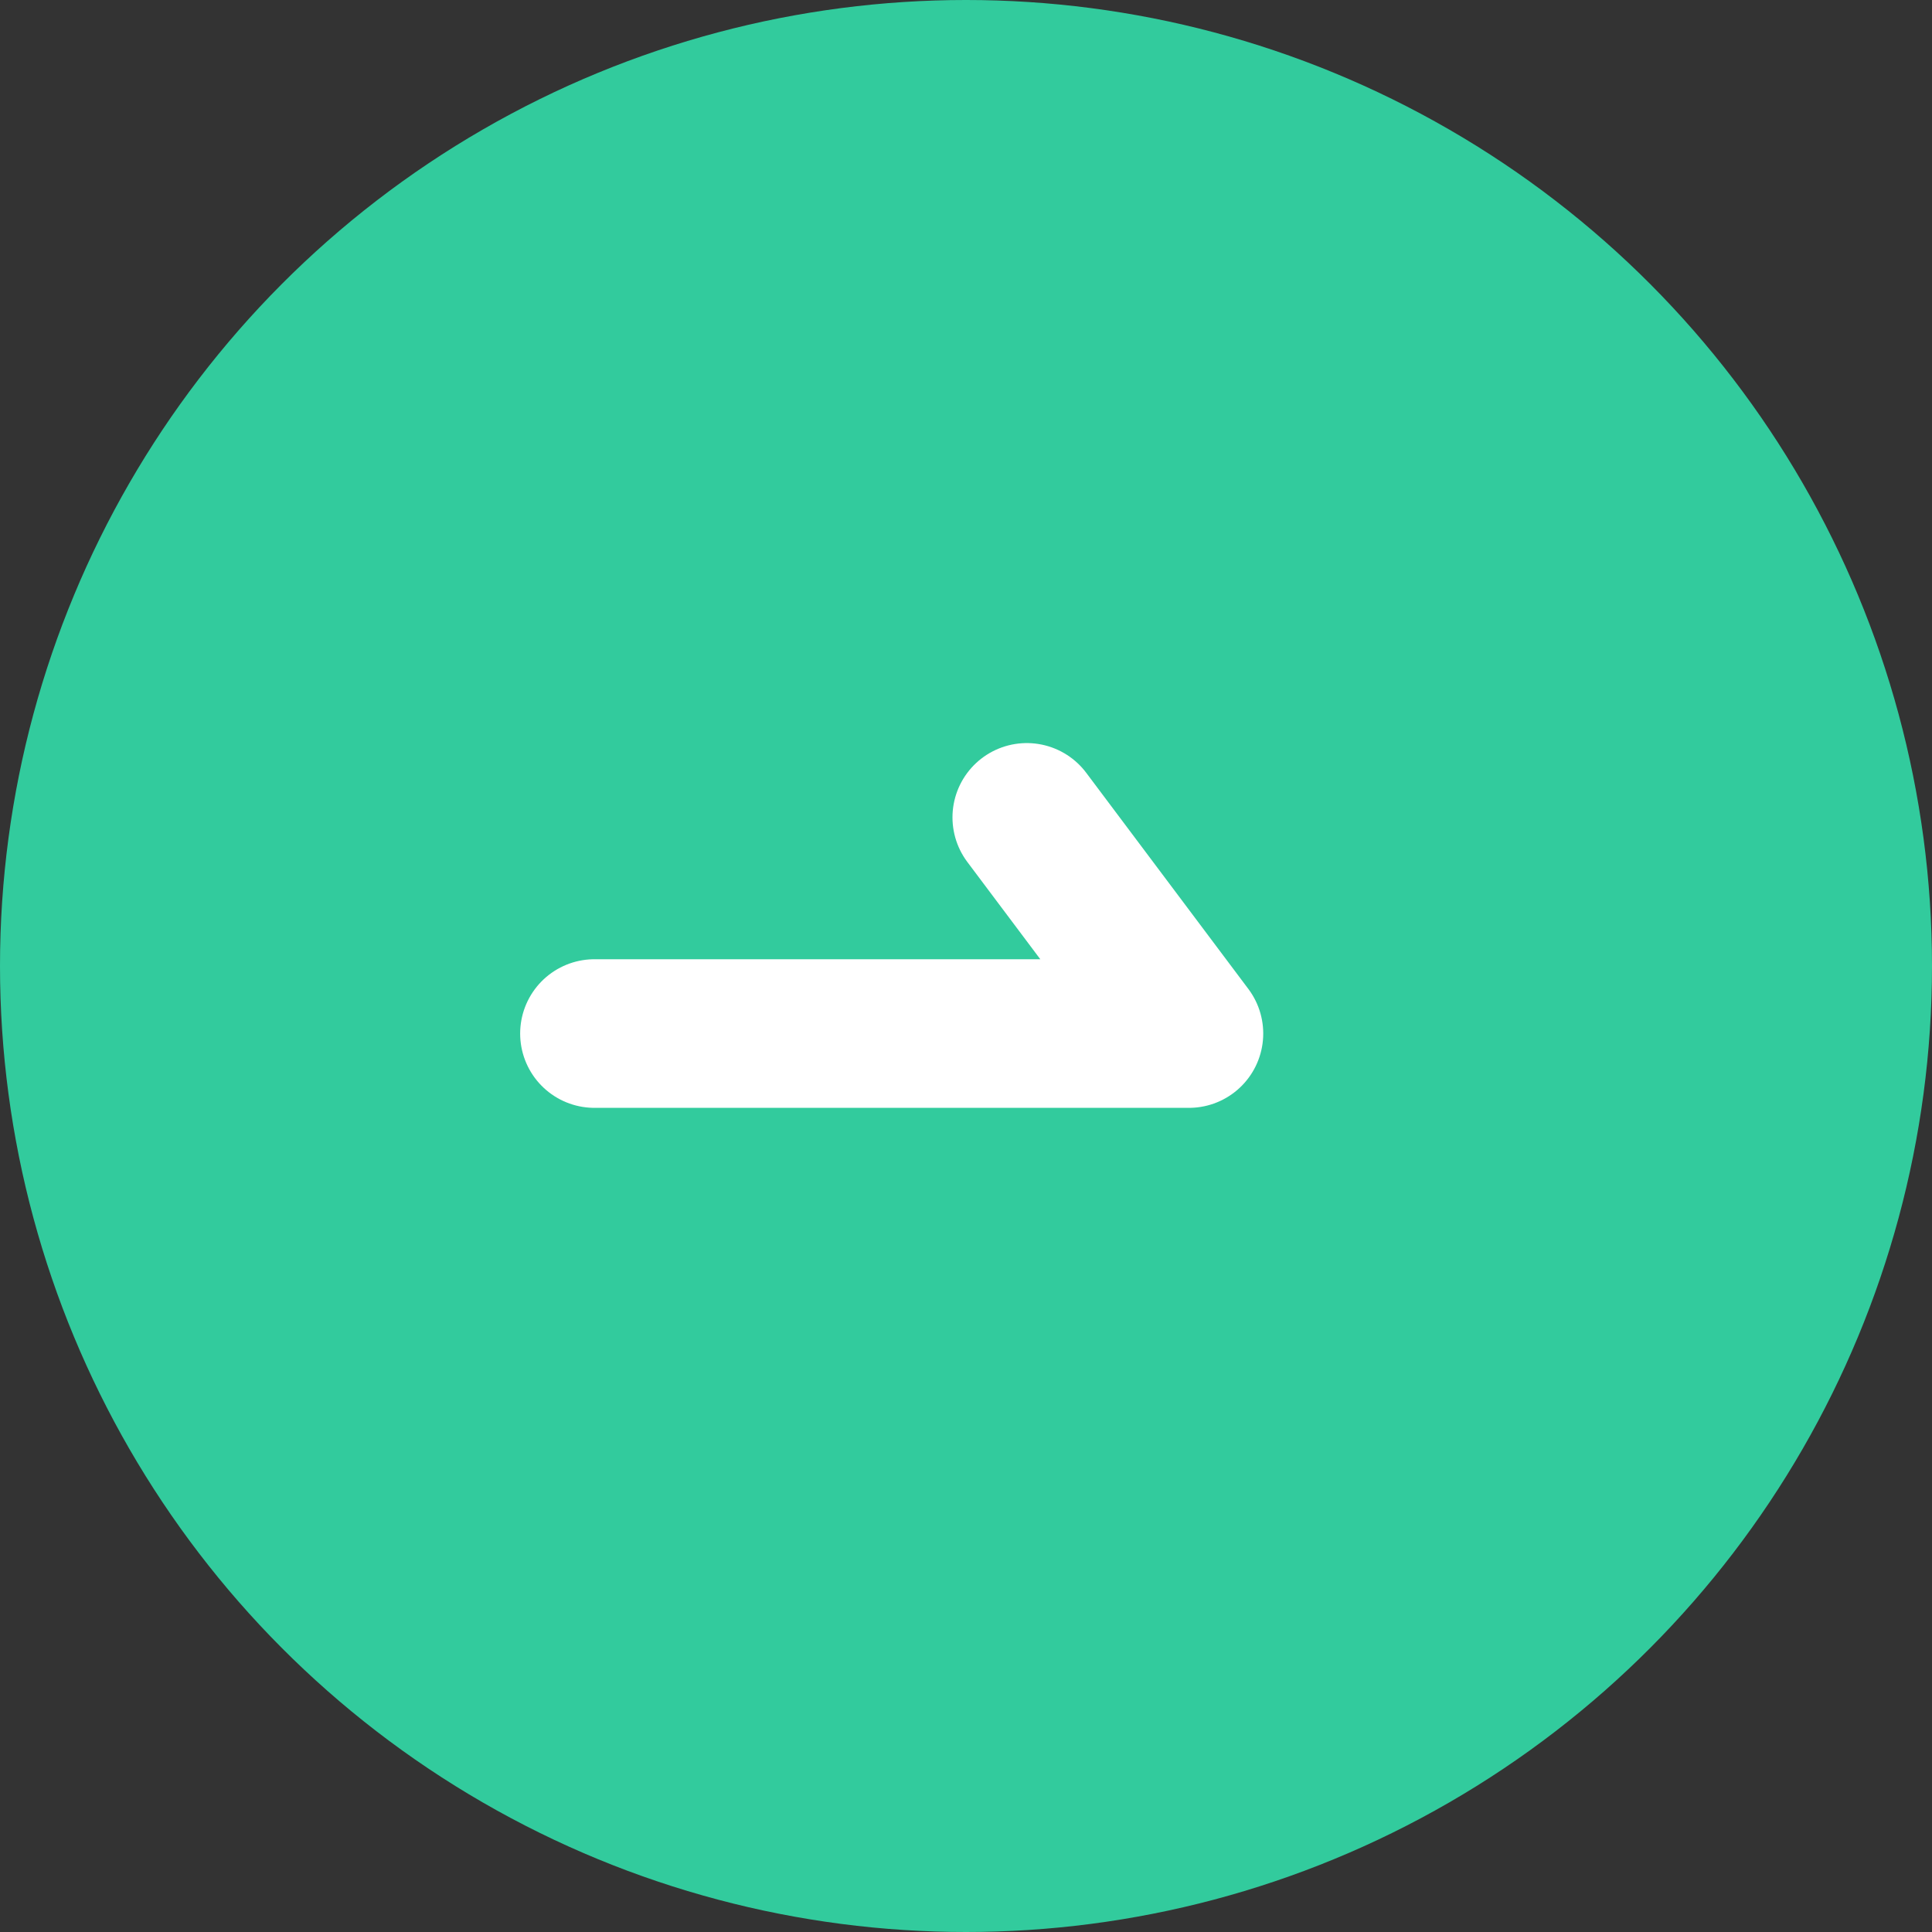
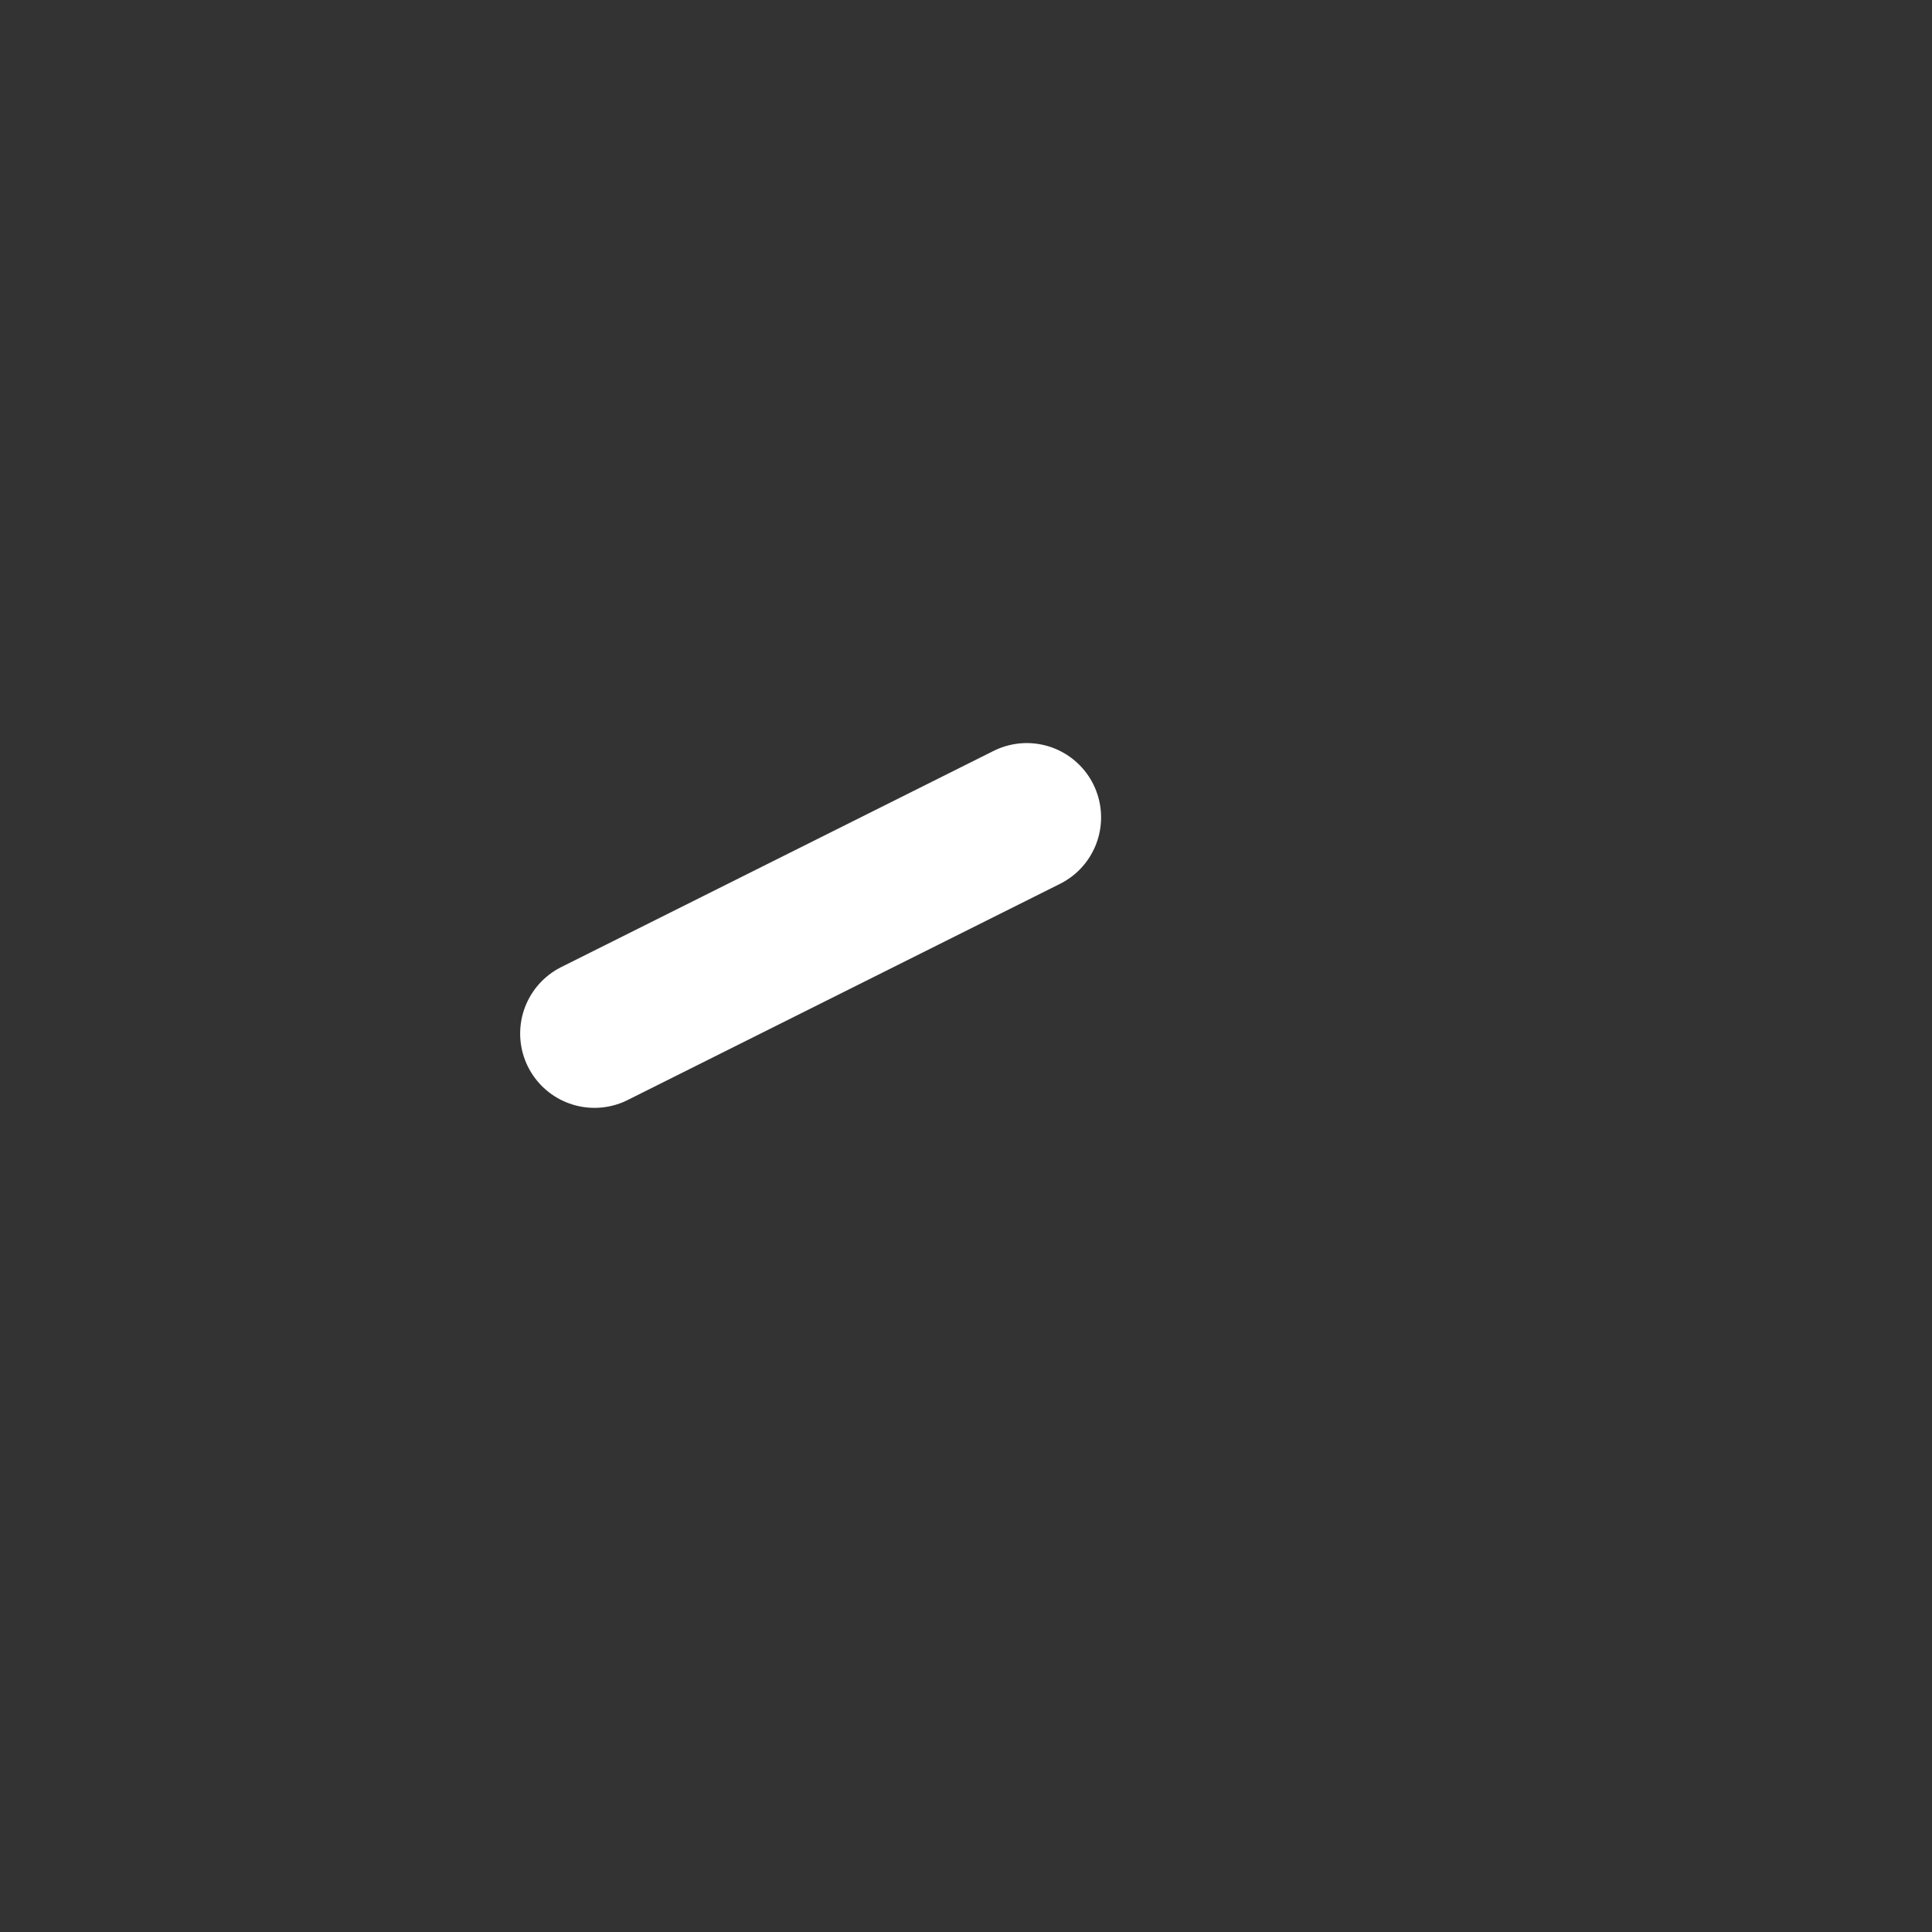
<svg xmlns="http://www.w3.org/2000/svg" width="26" height="26" viewBox="0 0 26 26">
  <rect x="0" y="0" width="26" height="26" fill="#333333" stroke="none" />
  <g id="编组" transform="translate(-81)">
-     <circle id="椭圆形" cx="13" cy="13" r="13" transform="translate(81)" fill="#32cb9d" />
-     <path id="Path_6" data-name="Path 6" d="M0,2.909H8L5.818,0" transform="translate(89 11)" fill="none" stroke="#fff" stroke-linecap="round" stroke-linejoin="round" stroke-miterlimit="10" stroke-width="2" />
+     <path id="Path_6" data-name="Path 6" d="M0,2.909L5.818,0" transform="translate(89 11)" fill="none" stroke="#fff" stroke-linecap="round" stroke-linejoin="round" stroke-miterlimit="10" stroke-width="2" />
  </g>
</svg>